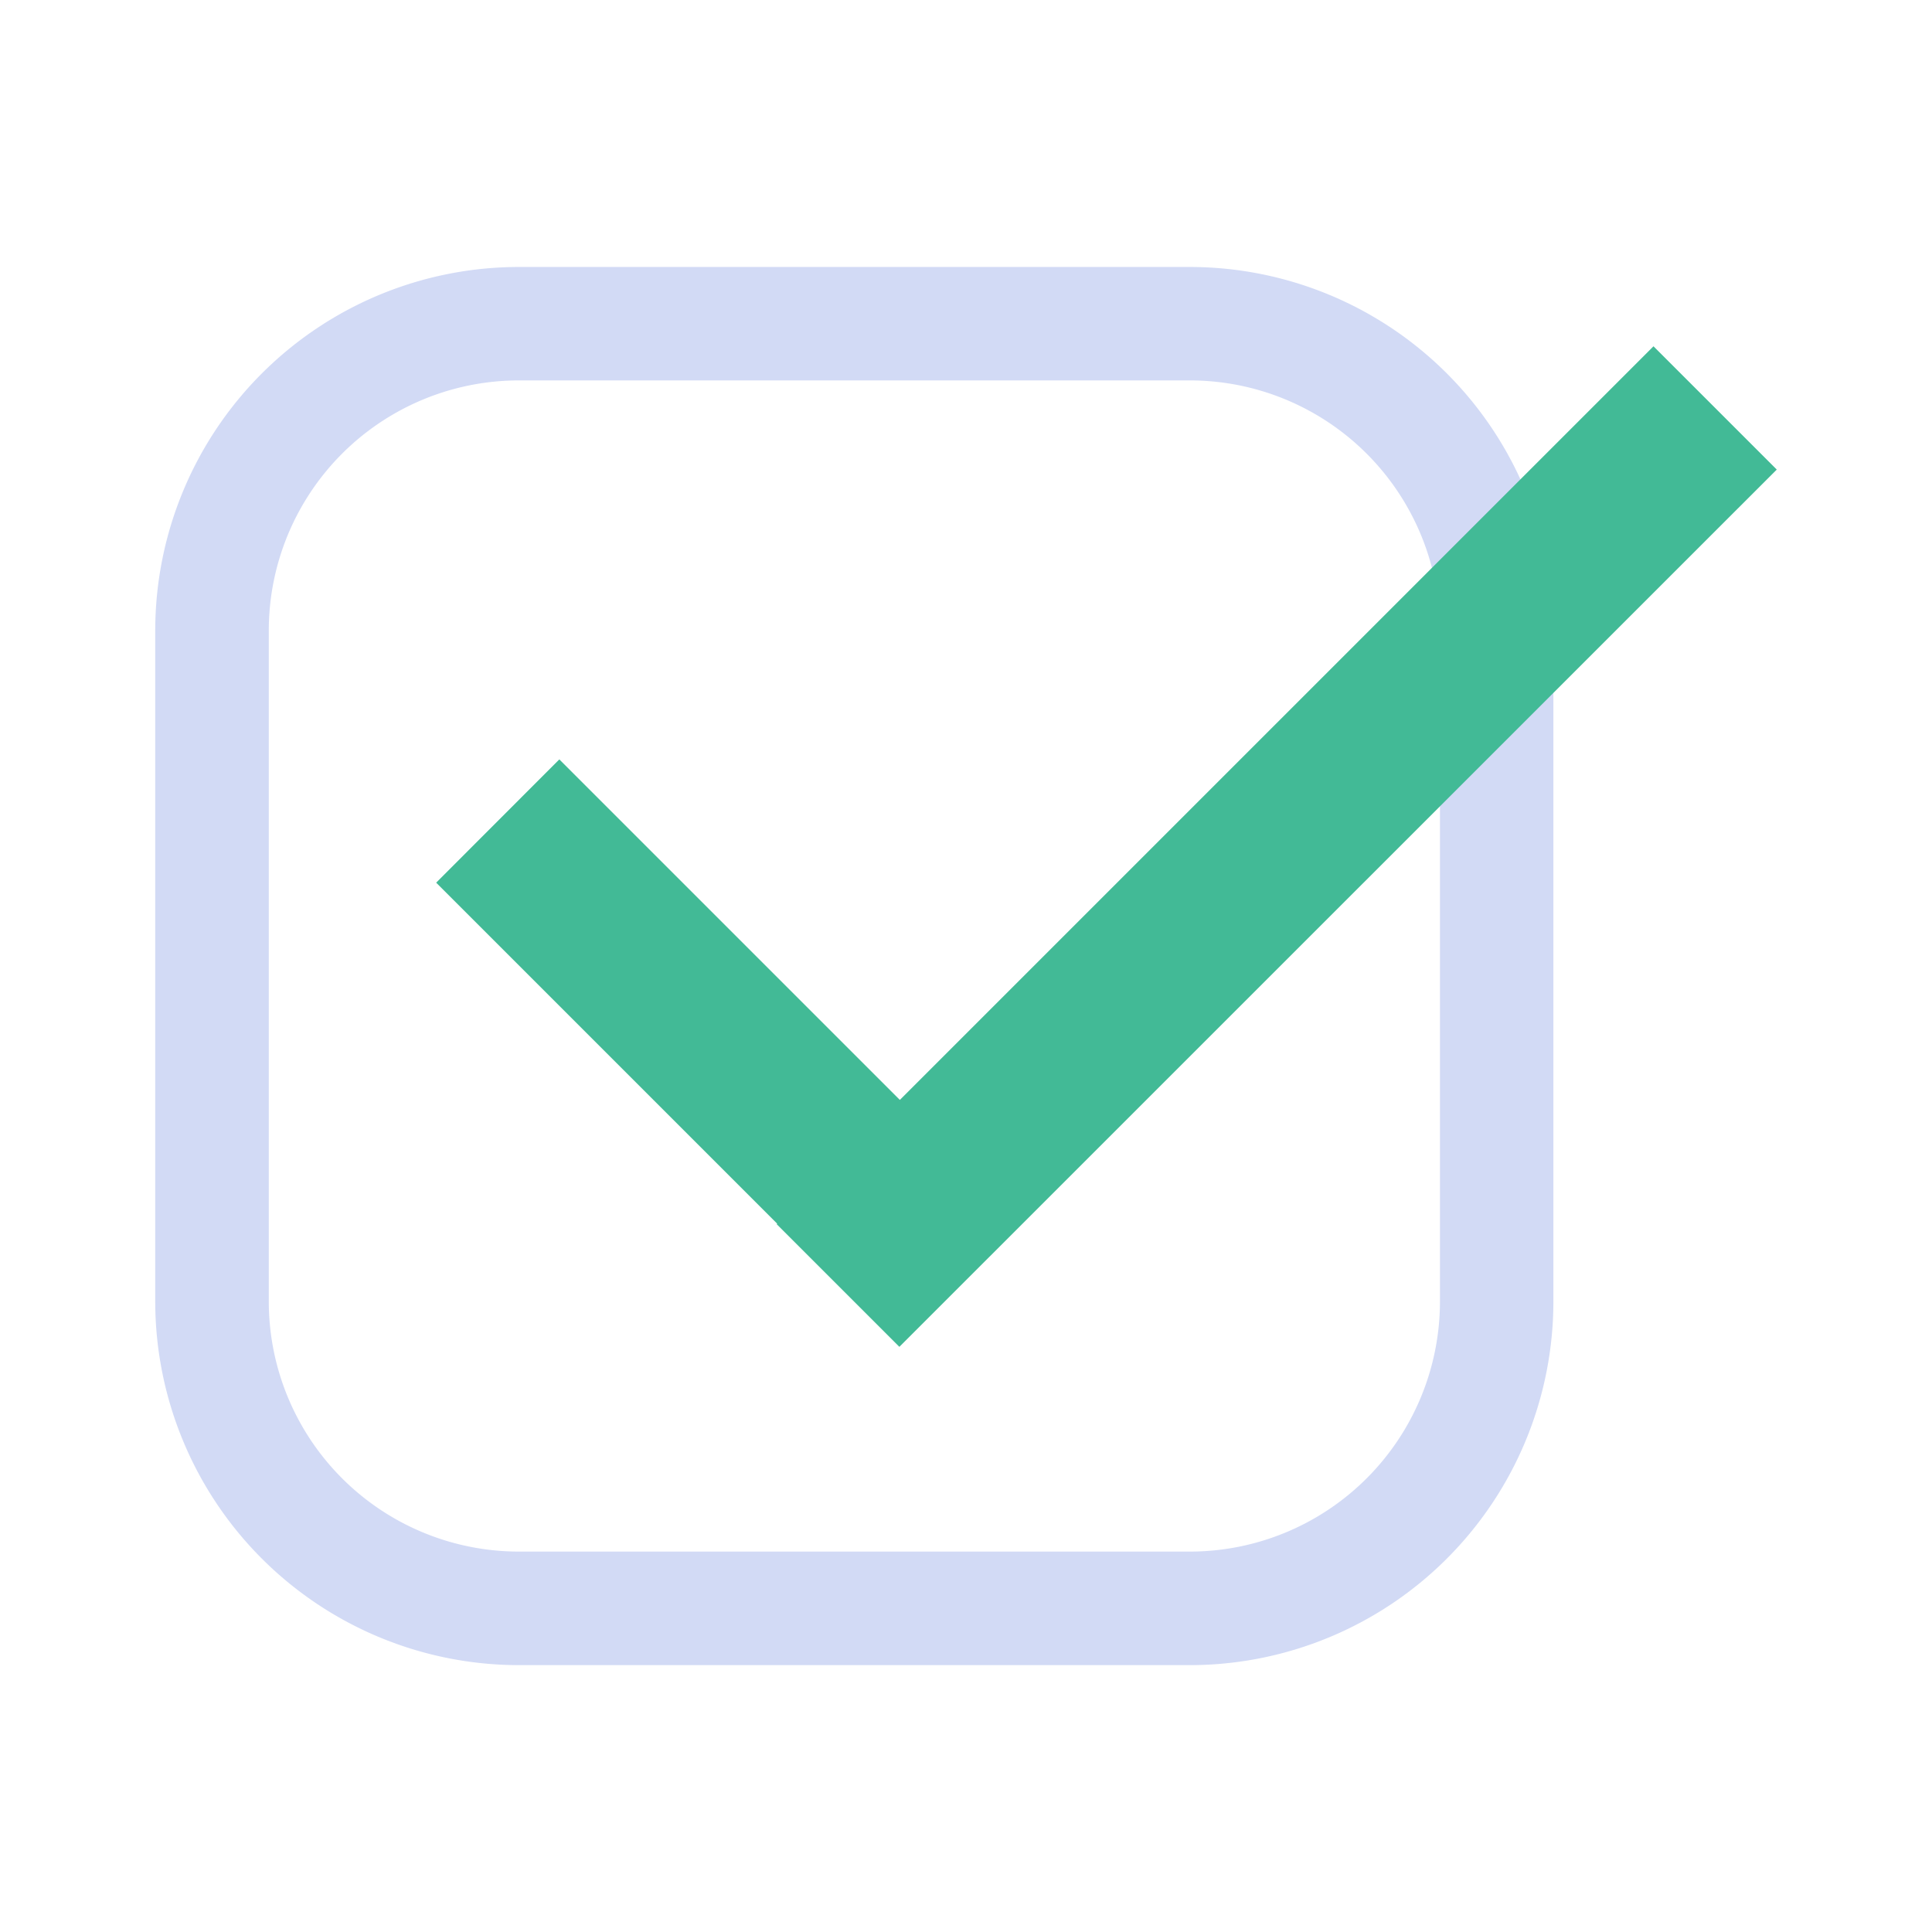
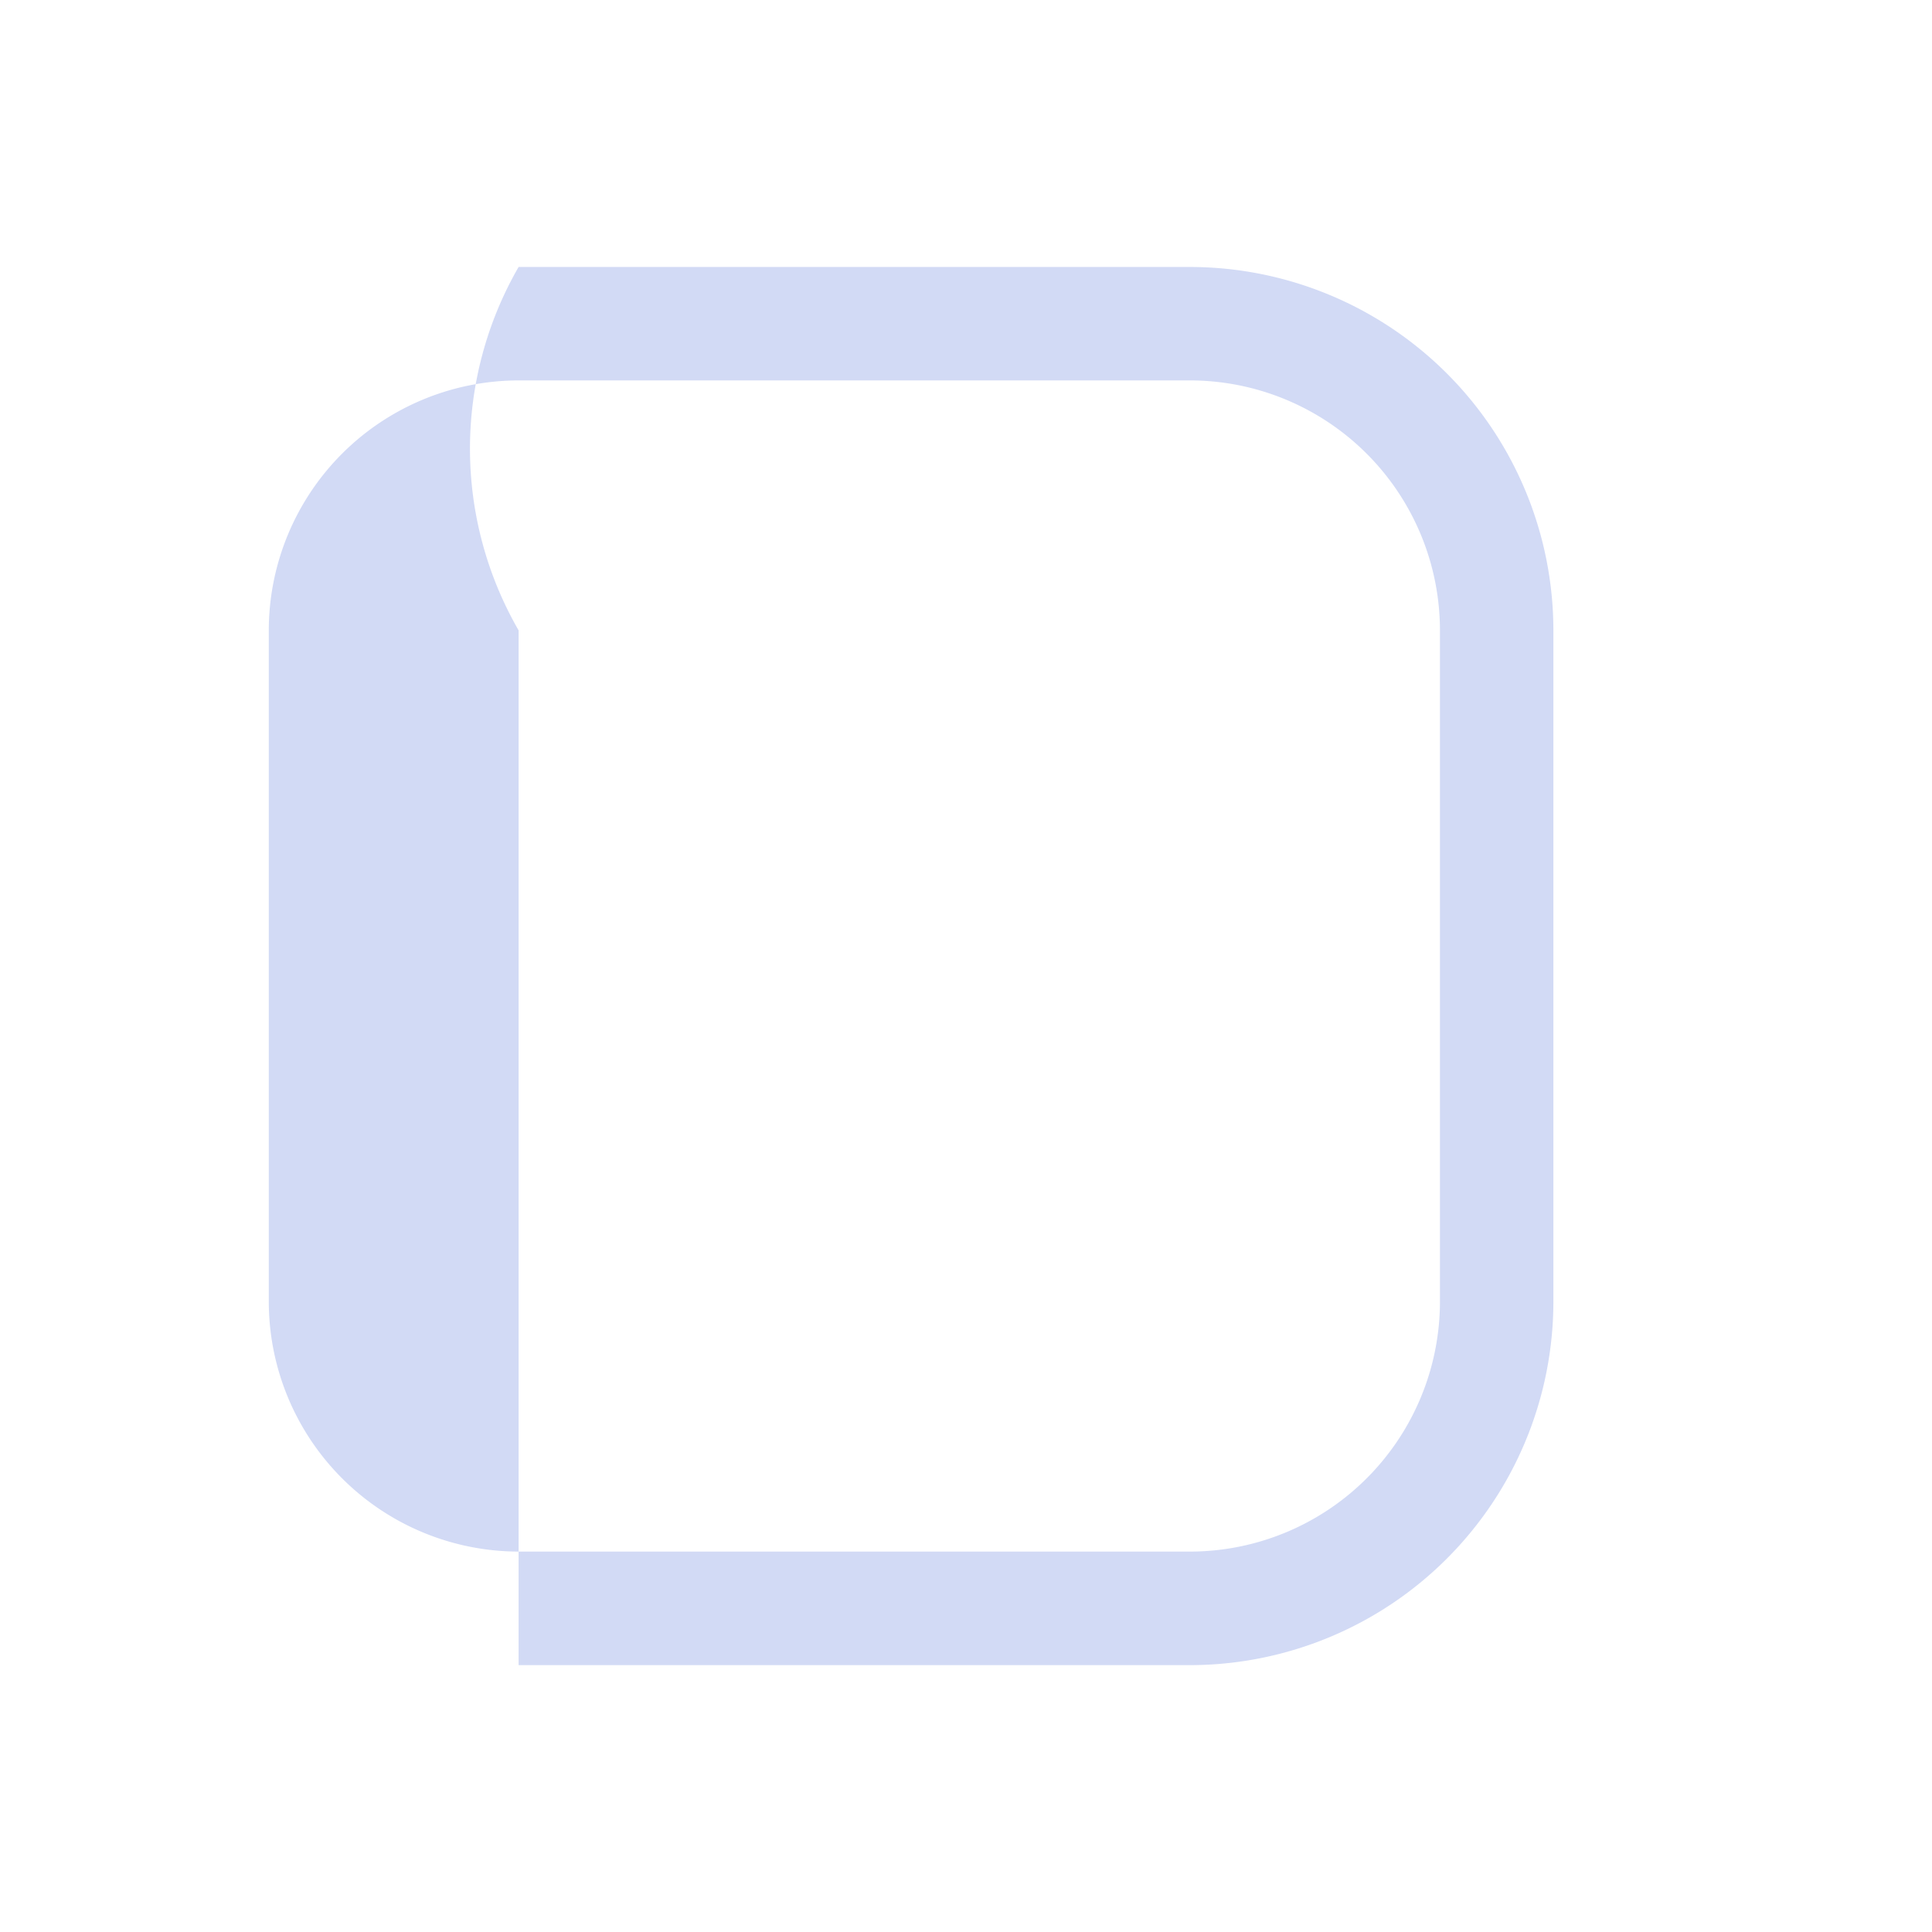
<svg xmlns="http://www.w3.org/2000/svg" viewBox="0 0 160.79 160.79">
  <defs>
    <style>.cls-1{fill:#335ad3;opacity:0.22;}.cls-2{fill:#42ba96;}.cls-3{fill:none;}</style>
  </defs>
  <g id="Shield">
-     <path class="cls-1" d="M99.05,138.58H43.16a30.28,30.28,0,0,1-30.24-30.24V52.46A30.27,30.27,0,0,1,43.16,22.22H99.05a30.26,30.26,0,0,1,30.23,30.24v55.88A30.27,30.27,0,0,1,99.05,138.58ZM43.16,31.66a20.82,20.82,0,0,0-20.79,20.8v55.88a20.82,20.82,0,0,0,20.79,20.79H99.05a20.82,20.82,0,0,0,20.79-20.79V52.46a20.82,20.82,0,0,0-20.79-20.8Z" />
-     <polygon class="cls-2" points="137.61 28.82 74.89 91.54 46.55 63.2 36.3 73.46 64.68 101.84 64.64 101.88 74.85 112.09 147.87 39.08 137.61 28.82" />
-     <rect class="cls-3" width="160.79" height="160.79" />
+     <path class="cls-1" d="M99.05,138.58H43.16V52.46A30.27,30.27,0,0,1,43.16,22.22H99.05a30.26,30.26,0,0,1,30.23,30.24v55.88A30.27,30.27,0,0,1,99.05,138.58ZM43.16,31.66a20.82,20.82,0,0,0-20.79,20.8v55.88a20.82,20.82,0,0,0,20.79,20.79H99.05a20.82,20.82,0,0,0,20.79-20.79V52.46a20.82,20.82,0,0,0-20.79-20.8Z" />
  </g>
</svg>